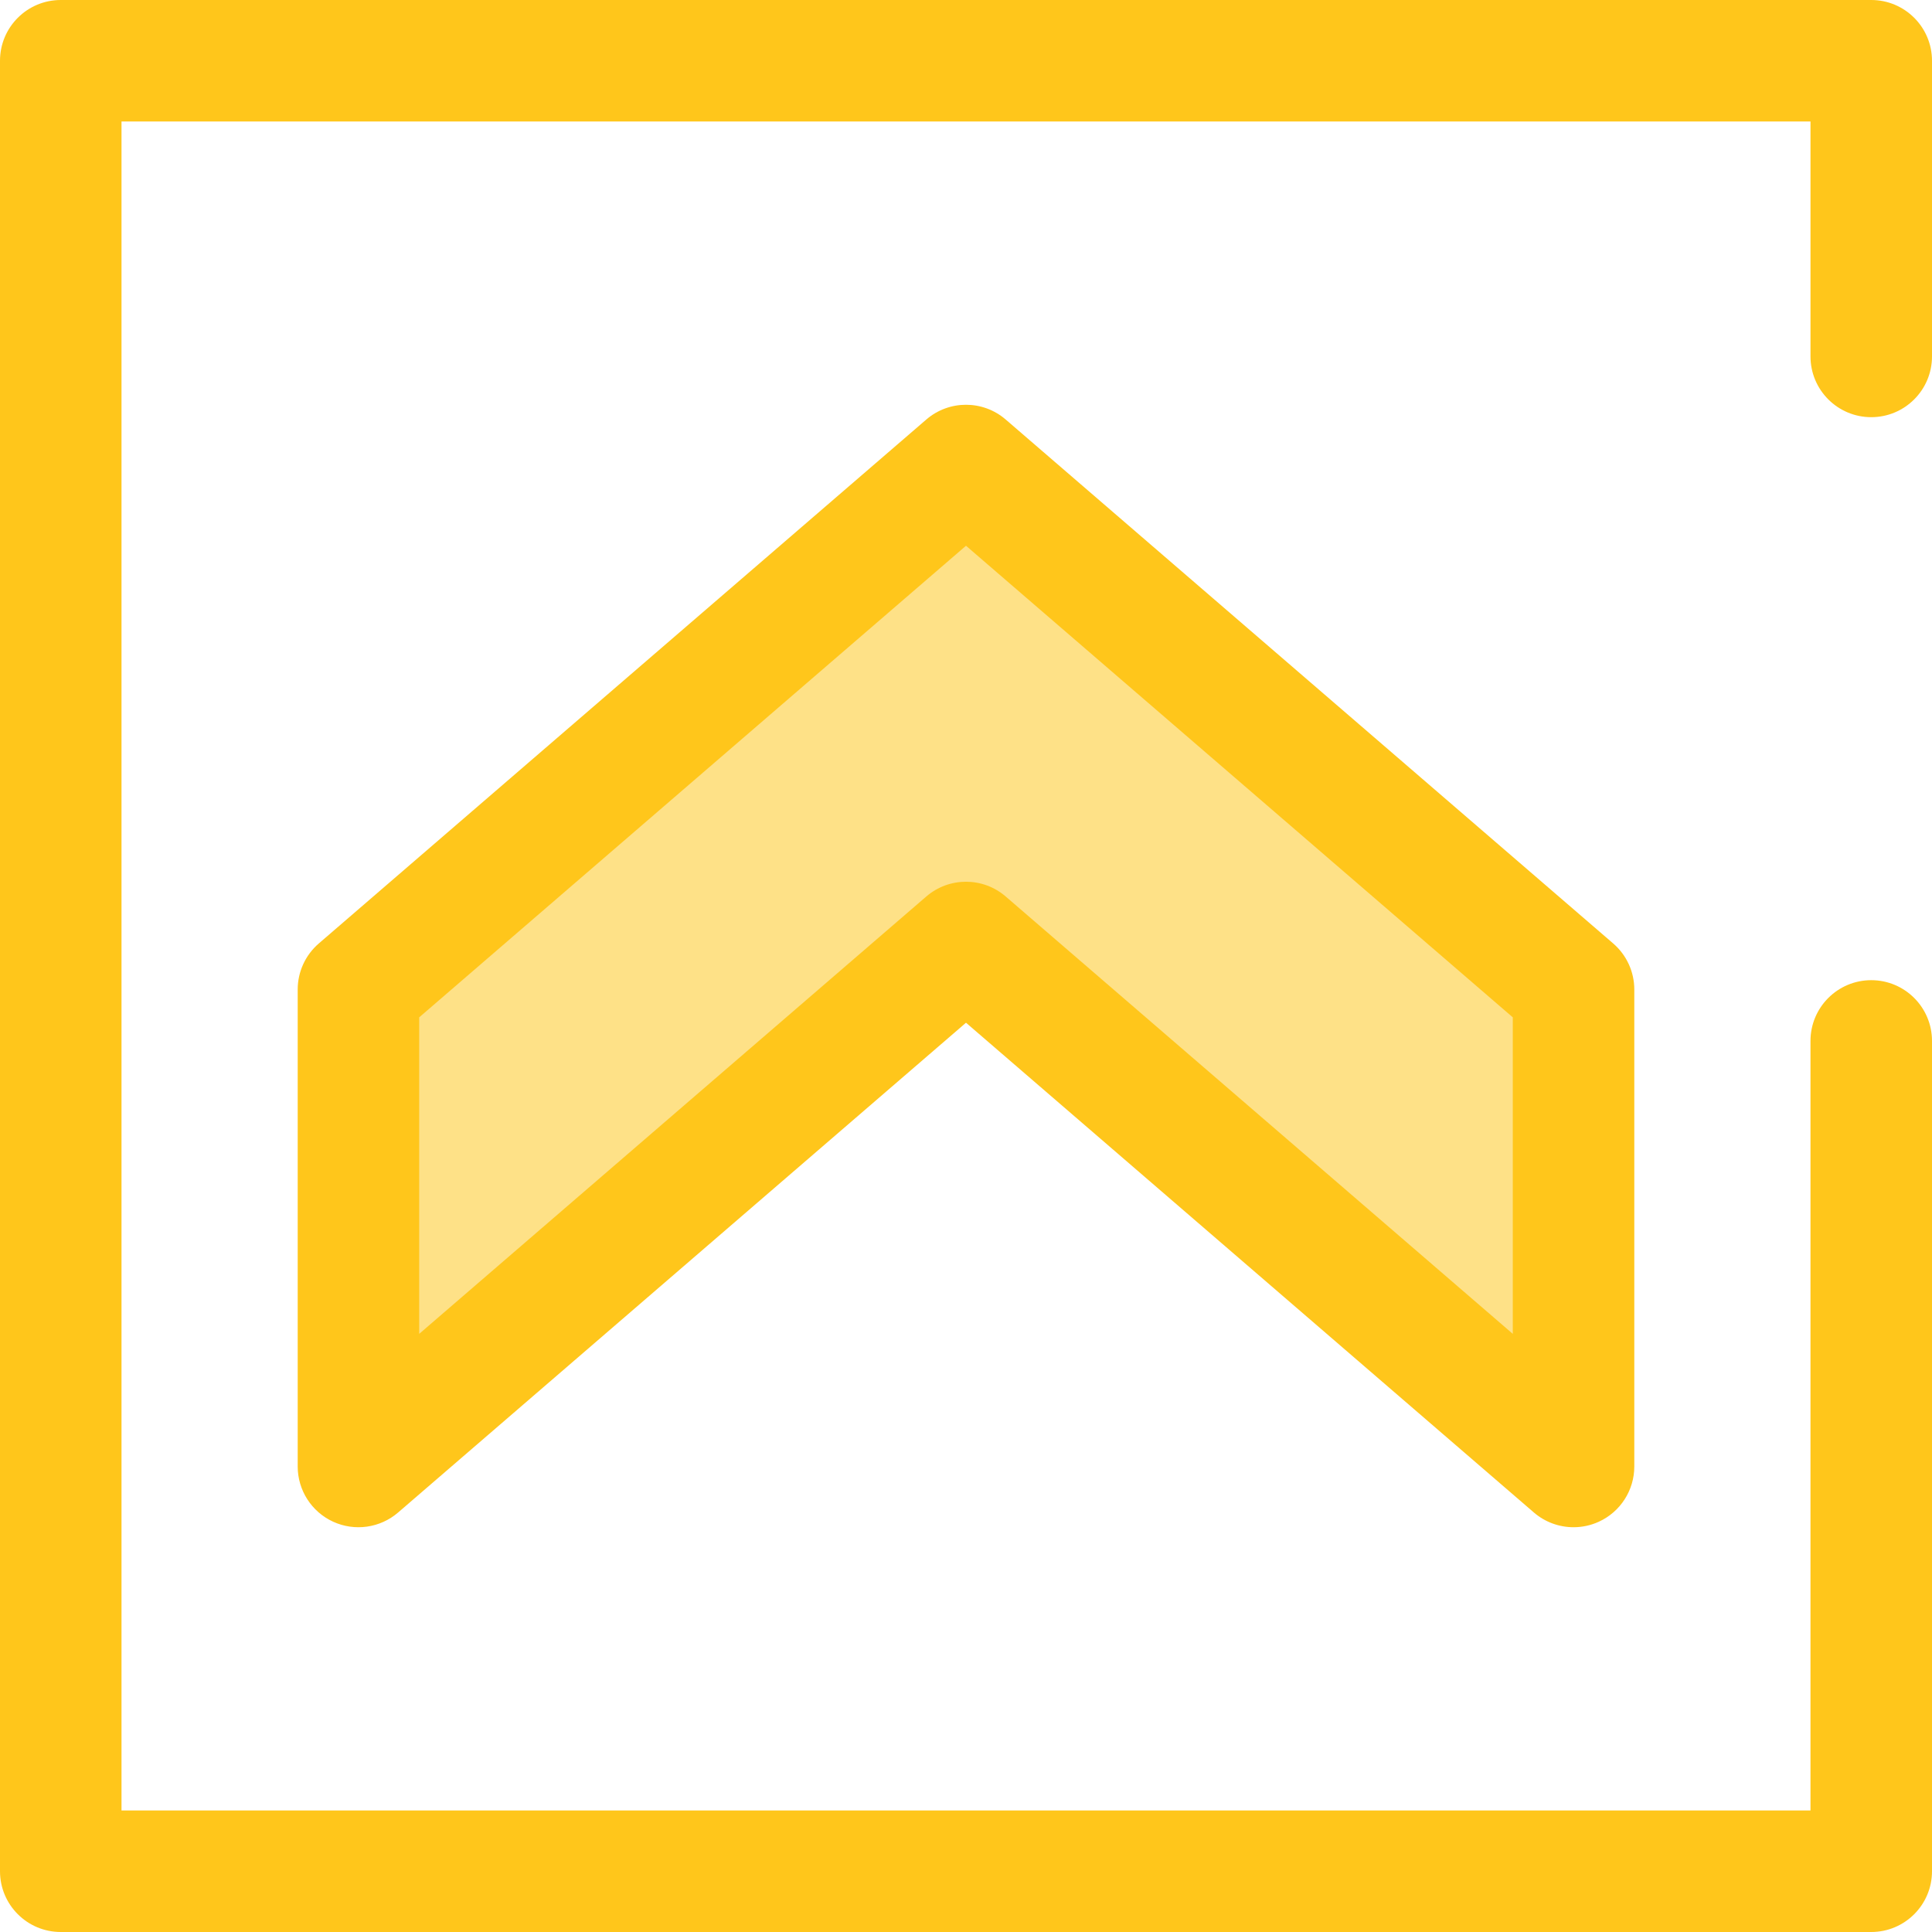
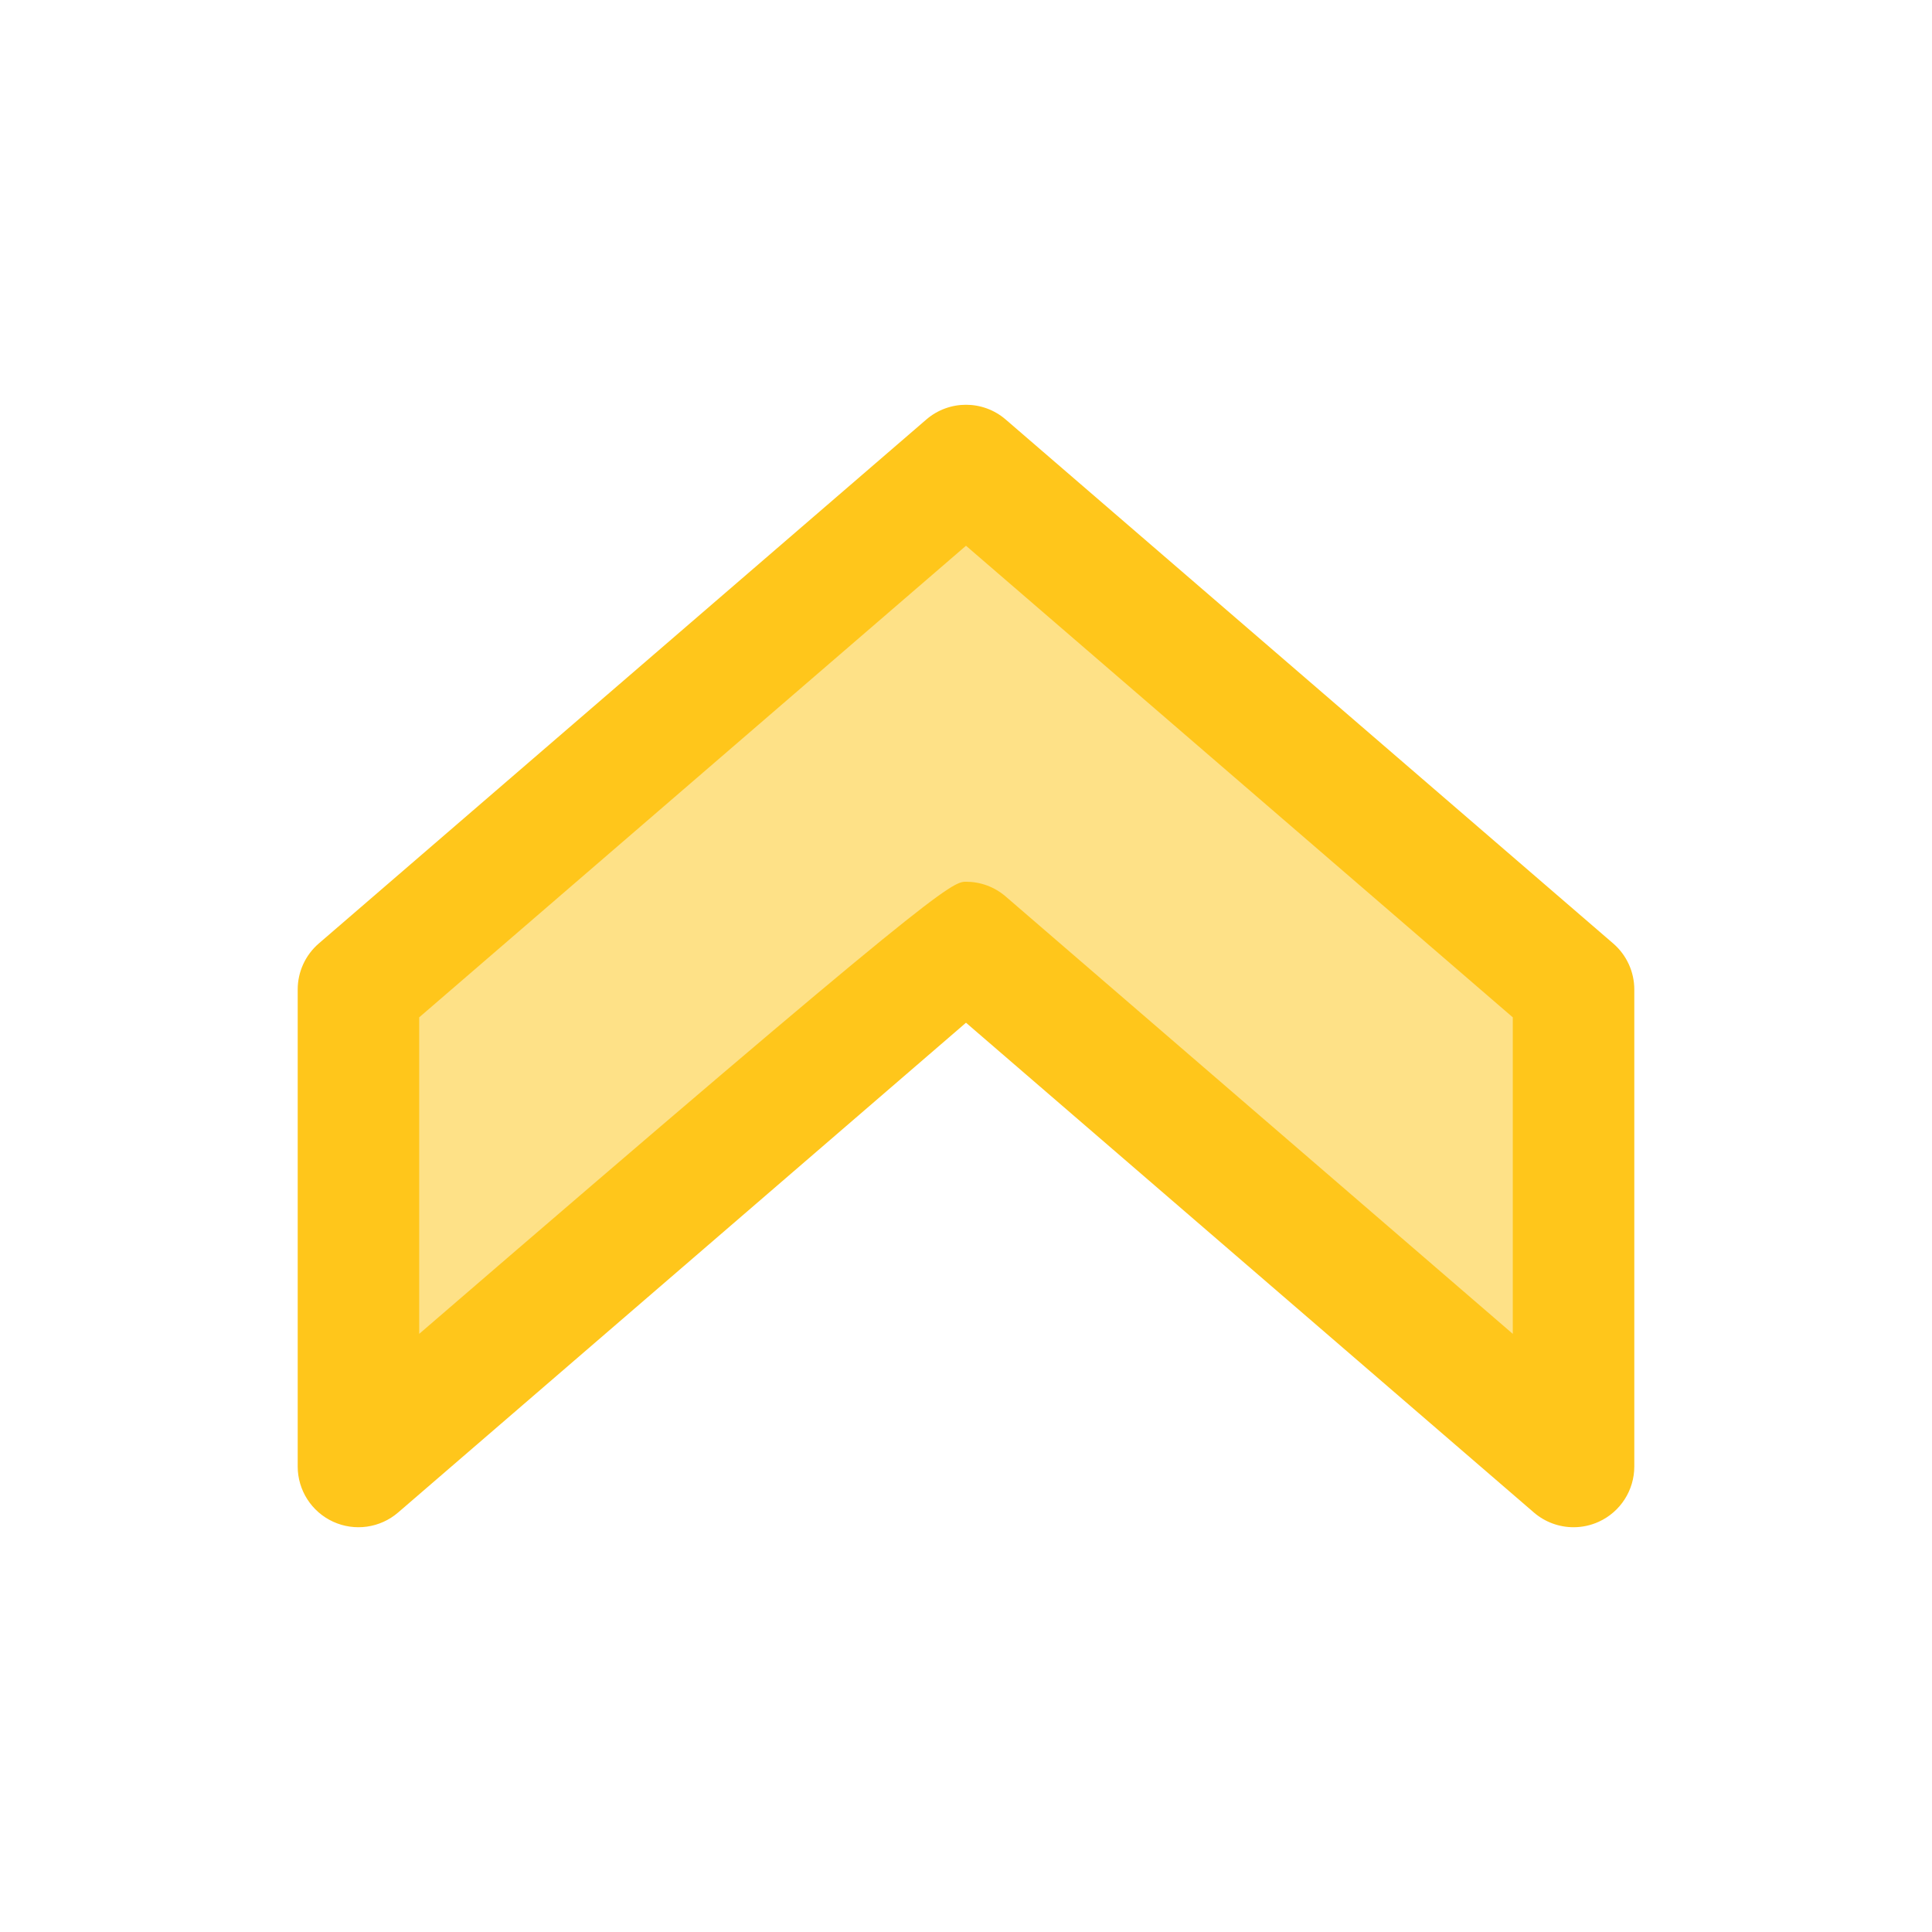
<svg xmlns="http://www.w3.org/2000/svg" height="800px" width="800px" version="1.1" id="Layer_1" viewBox="0 0 512 512" xml:space="preserve">
  <polygon style="fill:#FEE187;" points="94.994,262.229 256,123.366 417.006,262.229 417.006,388.634 256,249.771 94.994,388.634 " />
  <g>
-     <path style="fill:#FFC61B;" d="M417.01,404.733c-3.79,0-7.538-1.336-10.519-3.908L256,271.033L105.509,400.825   c-4.767,4.112-11.493,5.068-17.221,2.446c-5.724-2.623-9.395-8.342-9.395-14.639V262.228c0-4.684,2.04-9.134,5.585-12.193   l161.006-138.861c6.041-5.21,14.991-5.21,21.032,0l161.006,138.861c3.545,3.059,5.585,7.509,5.585,12.193v126.404   c0,6.297-3.671,12.016-9.395,14.637C421.566,404.253,419.28,404.733,417.01,404.733z M256,233.67c3.747,0,7.495,1.303,10.515,3.908   l134.39,115.907v-83.879L256,144.629L111.094,269.605v83.881l134.39-115.907C248.505,234.973,252.253,233.67,256,233.67z" />
-     <path style="fill:#FFC61B;" d="M495.899,512H16.101C7.21,512,0,504.792,0,495.899V16.101C0,7.208,7.21,0,16.101,0h479.799   C504.79,0,512,7.208,512,16.101v78.355c0,8.892-7.21,16.101-16.101,16.101s-16.101-7.208-16.101-16.101V32.201H32.201v447.597   h447.597v-203.94c0-8.892,7.21-16.101,16.101-16.101S512,266.966,512,275.859v220.041C512,504.792,504.79,512,495.899,512z" />
+     <path style="fill:#FFC61B;" d="M417.01,404.733c-3.79,0-7.538-1.336-10.519-3.908L256,271.033L105.509,400.825   c-4.767,4.112-11.493,5.068-17.221,2.446c-5.724-2.623-9.395-8.342-9.395-14.639V262.228c0-4.684,2.04-9.134,5.585-12.193   l161.006-138.861c6.041-5.21,14.991-5.21,21.032,0l161.006,138.861c3.545,3.059,5.585,7.509,5.585,12.193v126.404   c0,6.297-3.671,12.016-9.395,14.637C421.566,404.253,419.28,404.733,417.01,404.733z M256,233.67c3.747,0,7.495,1.303,10.515,3.908   l134.39,115.907v-83.879L256,144.629L111.094,269.605v83.881C248.505,234.973,252.253,233.67,256,233.67z" />
  </g>
</svg>